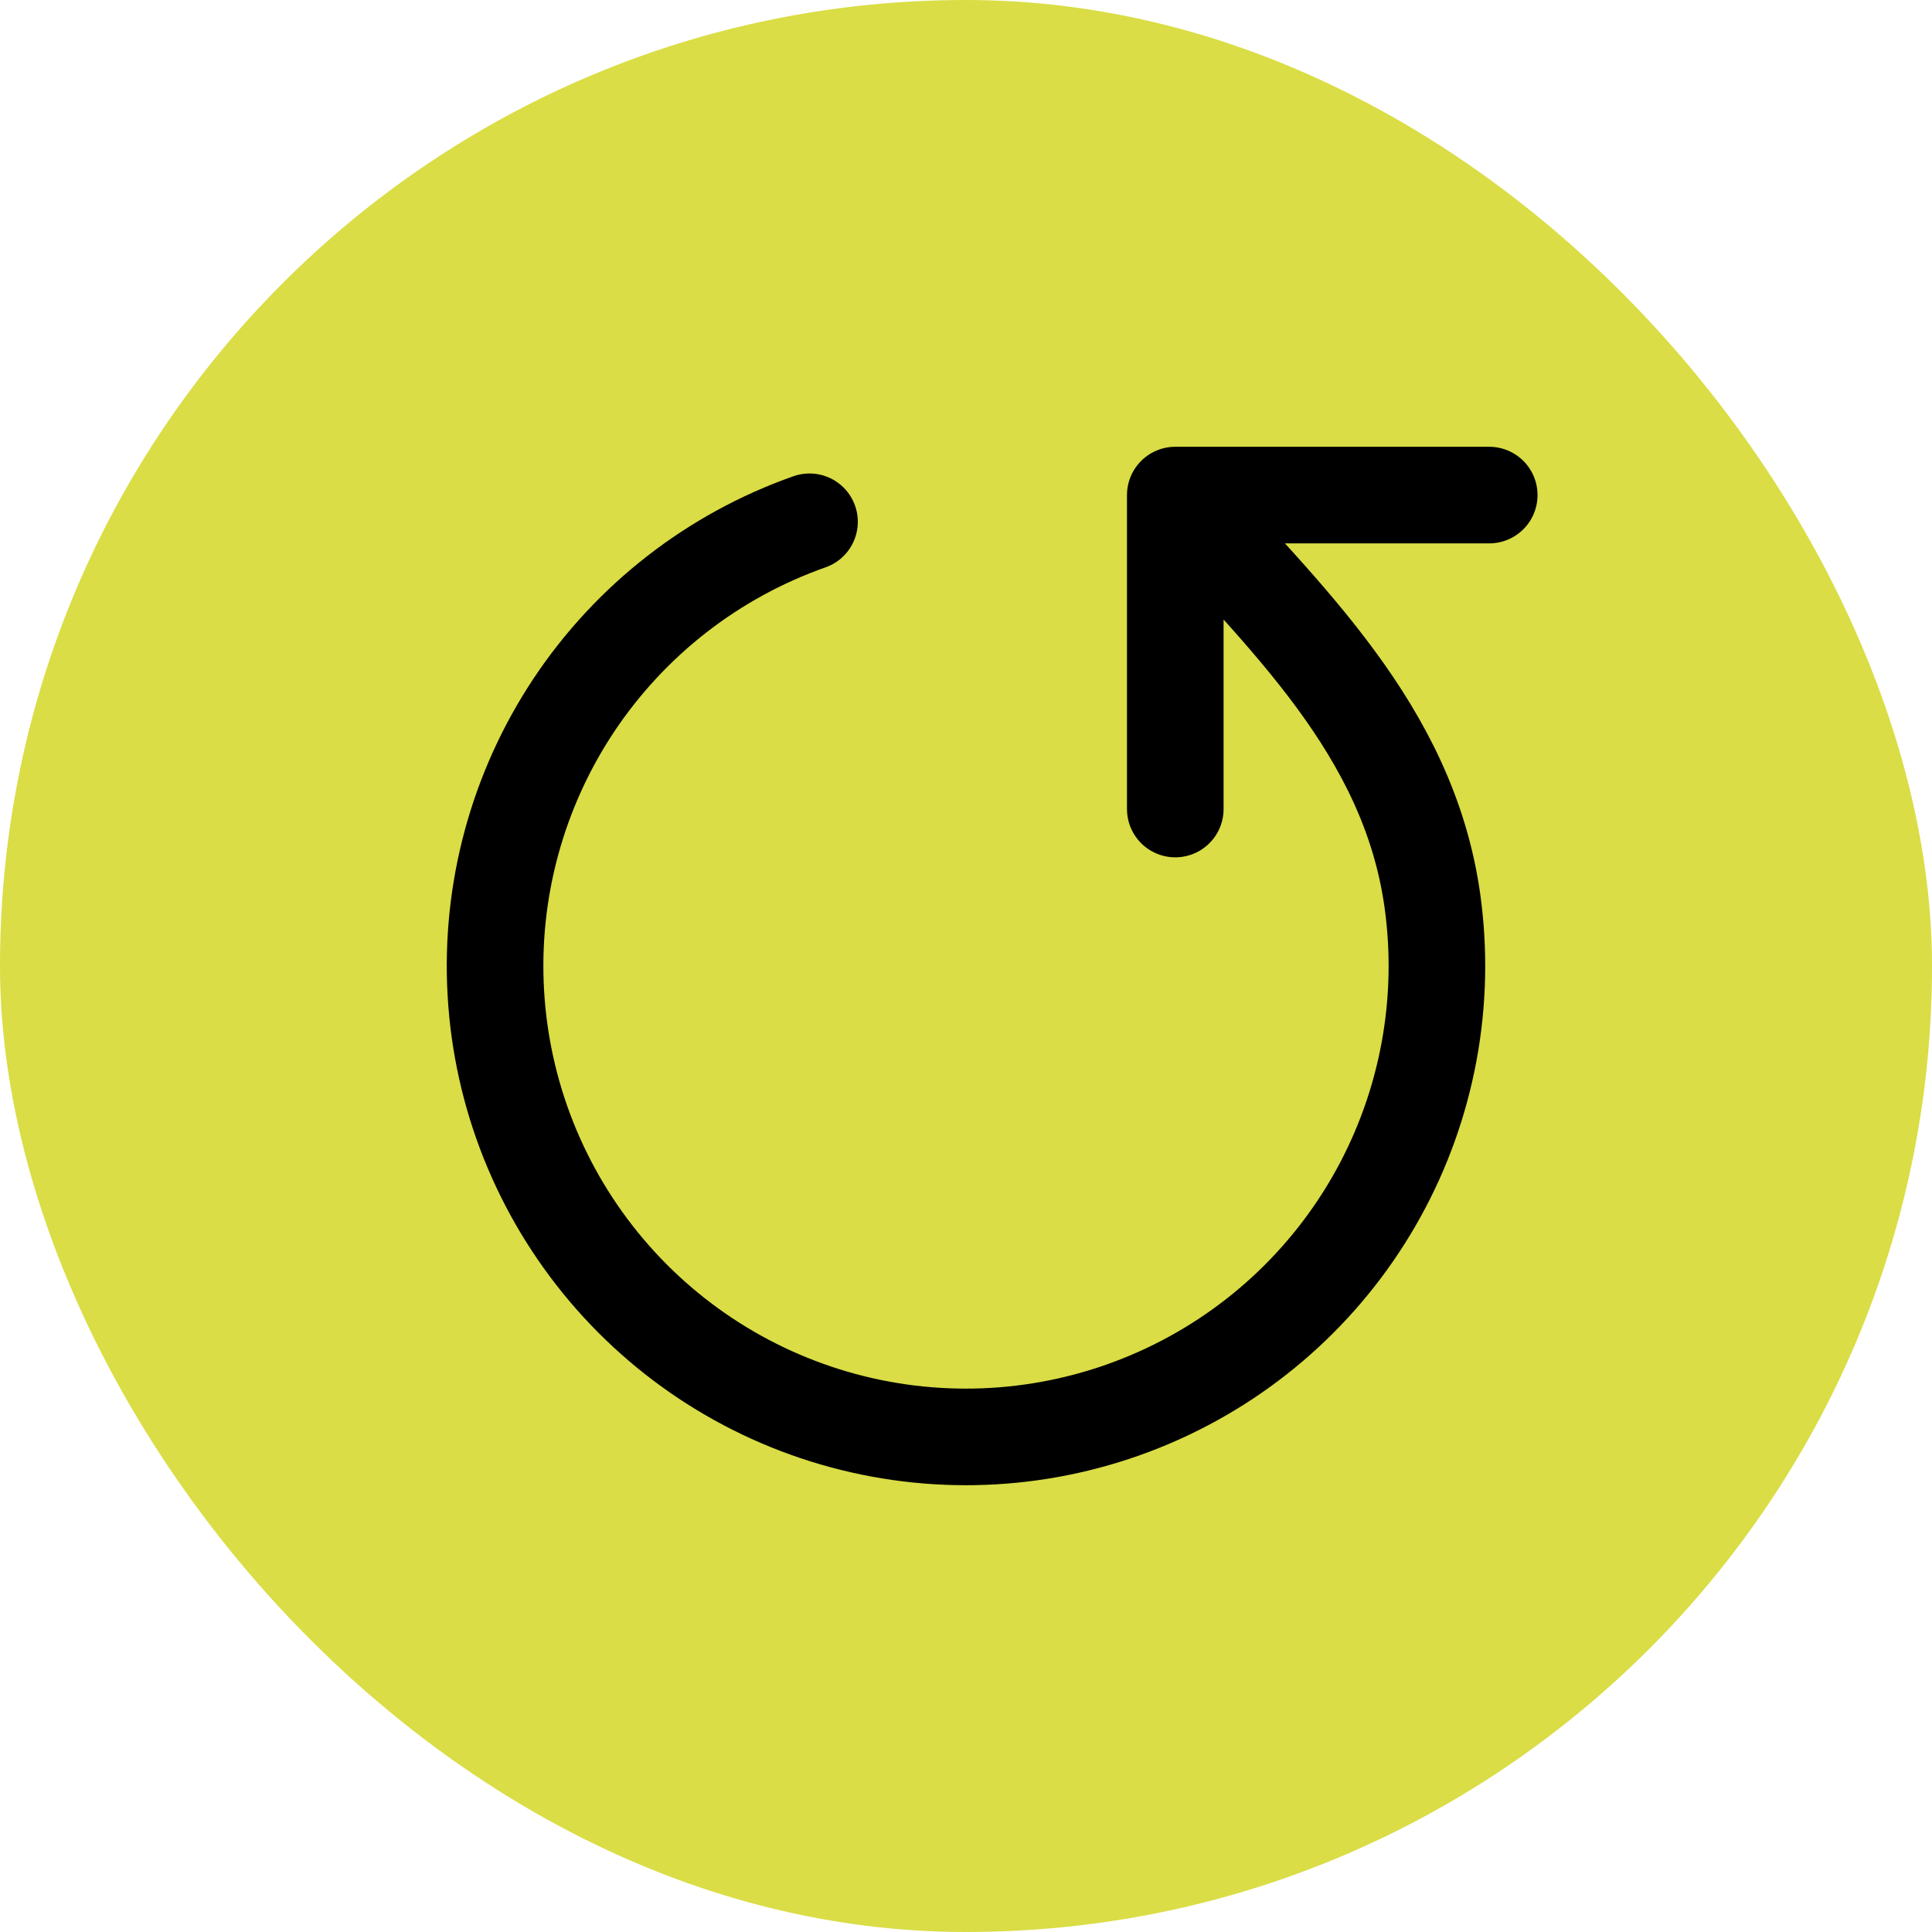
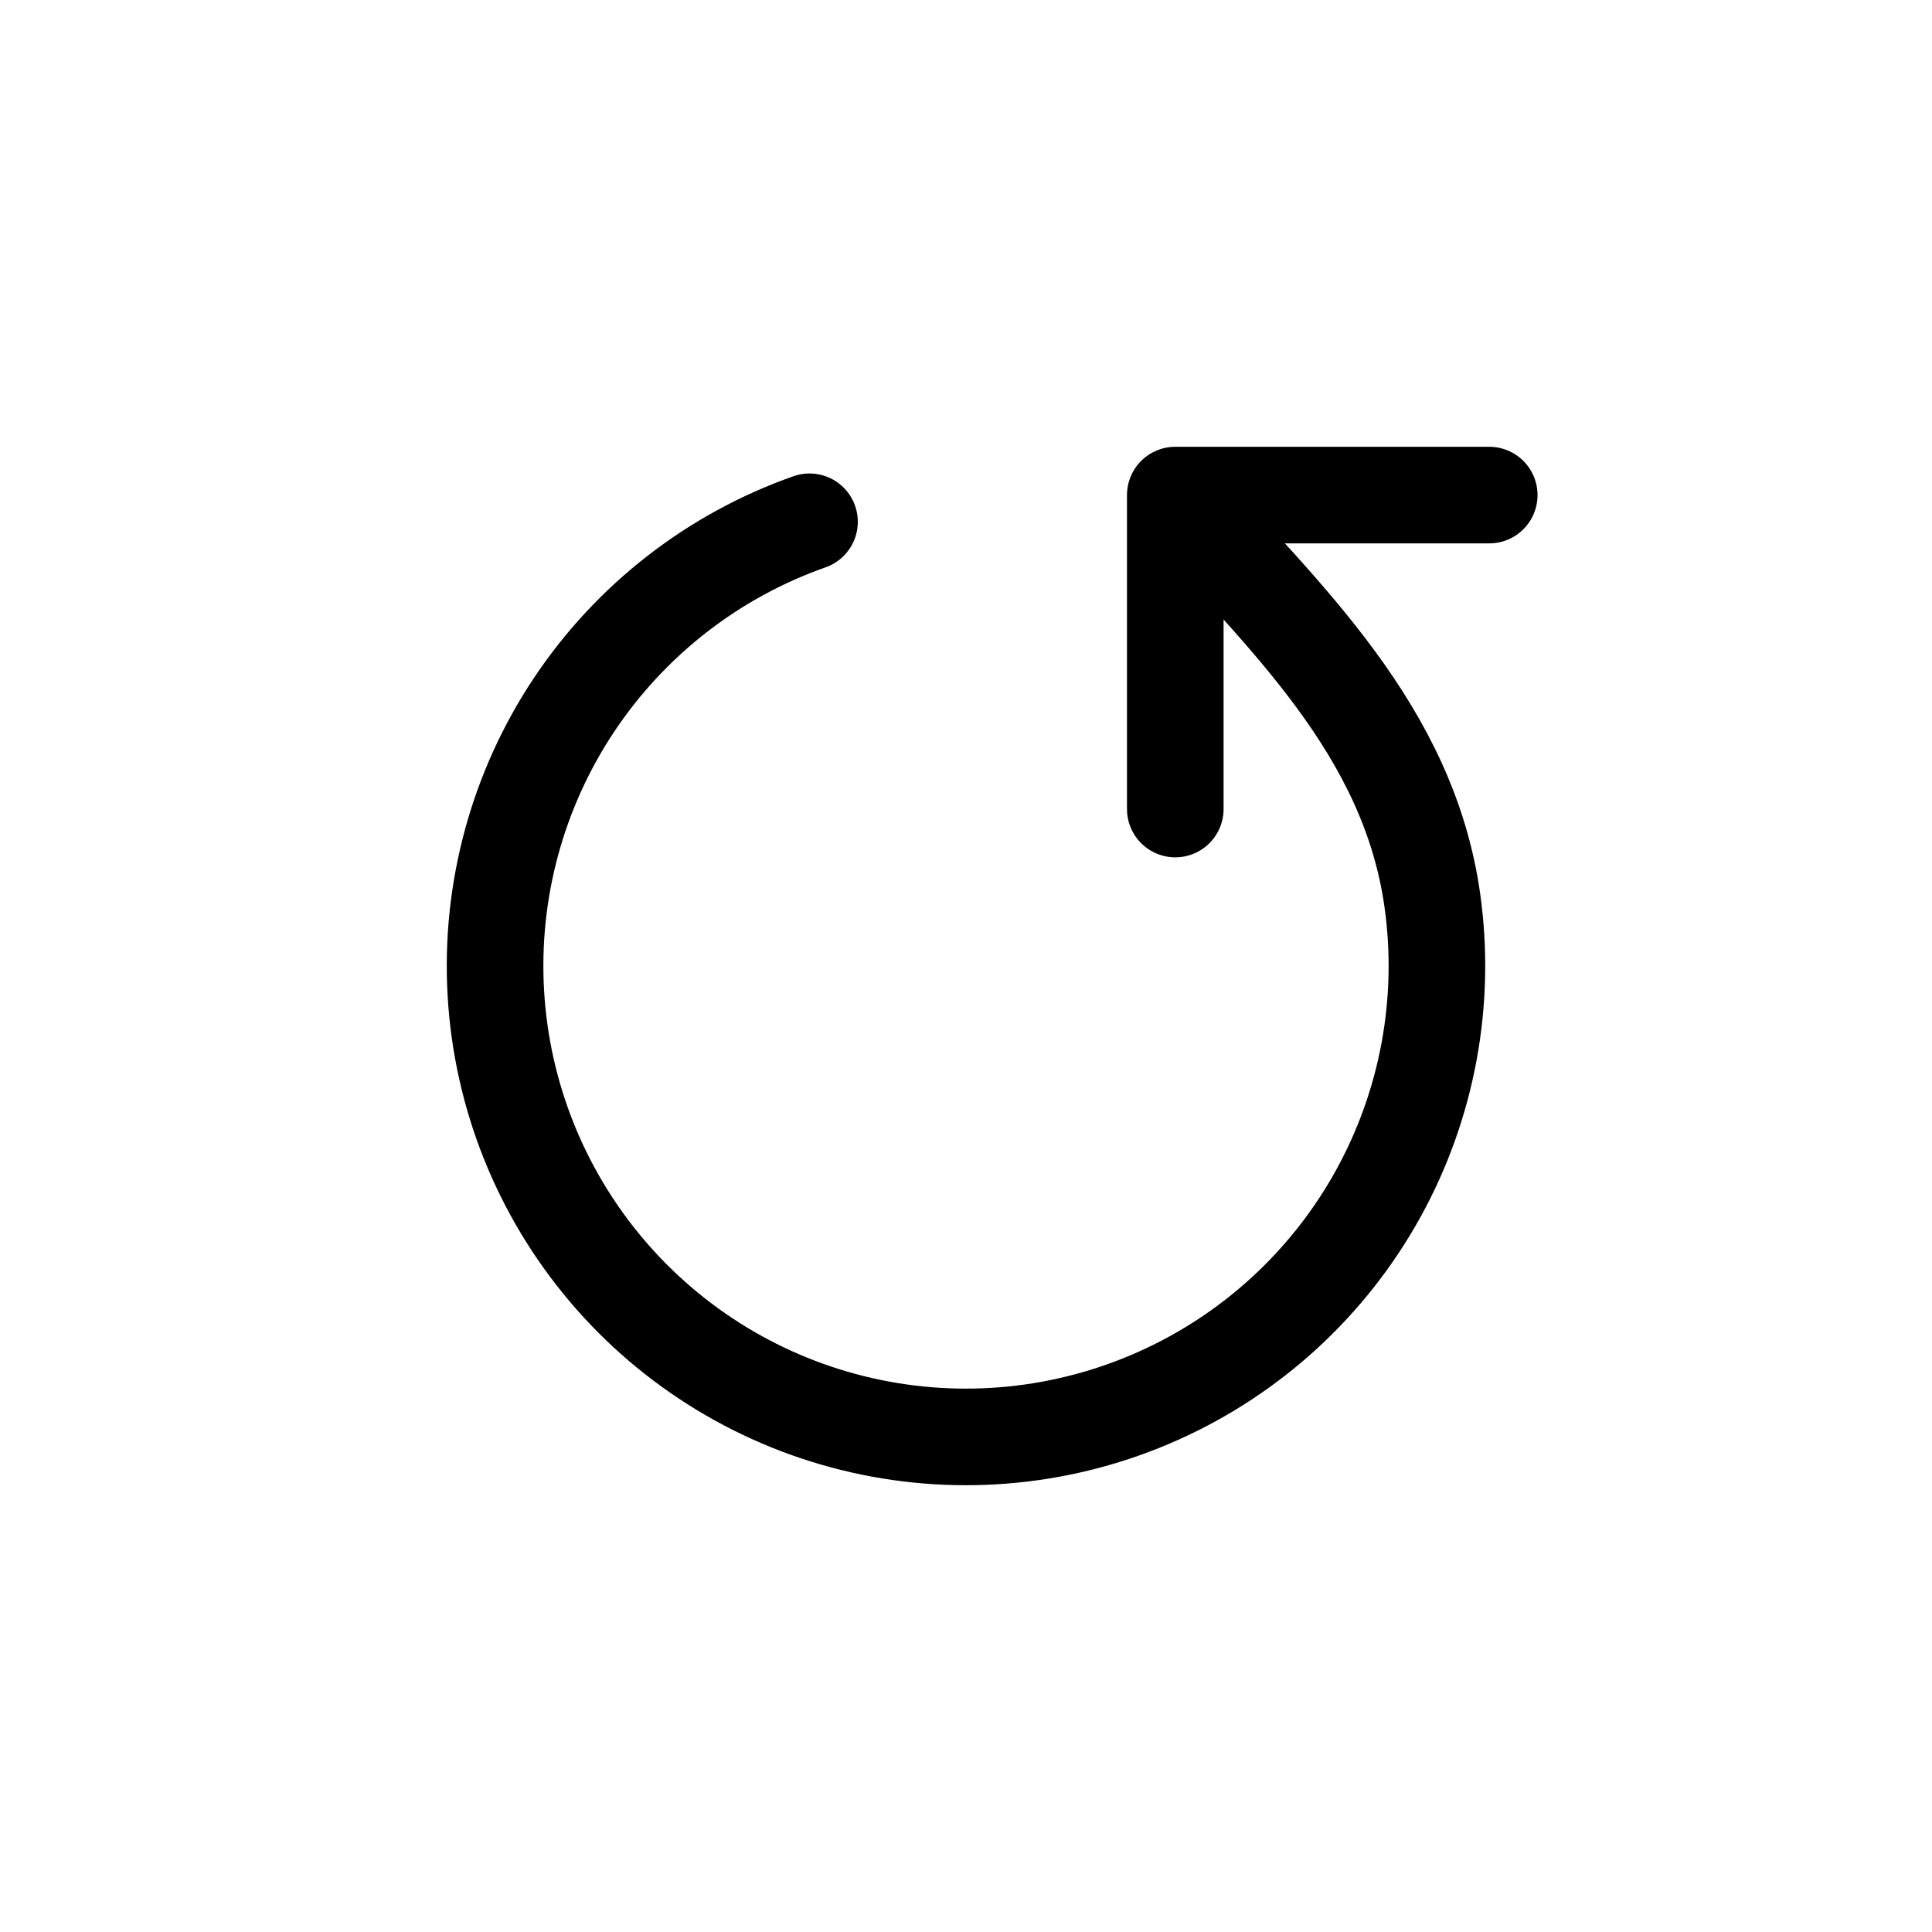
<svg xmlns="http://www.w3.org/2000/svg" width="40" height="40" viewBox="0 0 40 40" fill="none">
-   <rect width="40" height="40" rx="20" fill="#DADD45" />
  <path d="M16.76 10.803C14.766 11.505 13.055 12.837 11.883 14.596C10.712 16.356 10.144 18.449 10.266 20.559C10.387 22.67 11.191 24.684 12.557 26.298C13.922 27.912 15.775 29.038 17.836 29.507C19.897 29.976 22.055 29.762 23.984 28.898C25.914 28.035 27.51 26.567 28.533 24.717C29.555 22.867 29.949 20.734 29.655 18.641C29.157 15.107 26.596 12.771 24.333 10.25M24.333 10.25H30.833M24.333 10.25V16.75" stroke="black" stroke-width="2" stroke-linecap="round" stroke-linejoin="round" />
</svg>